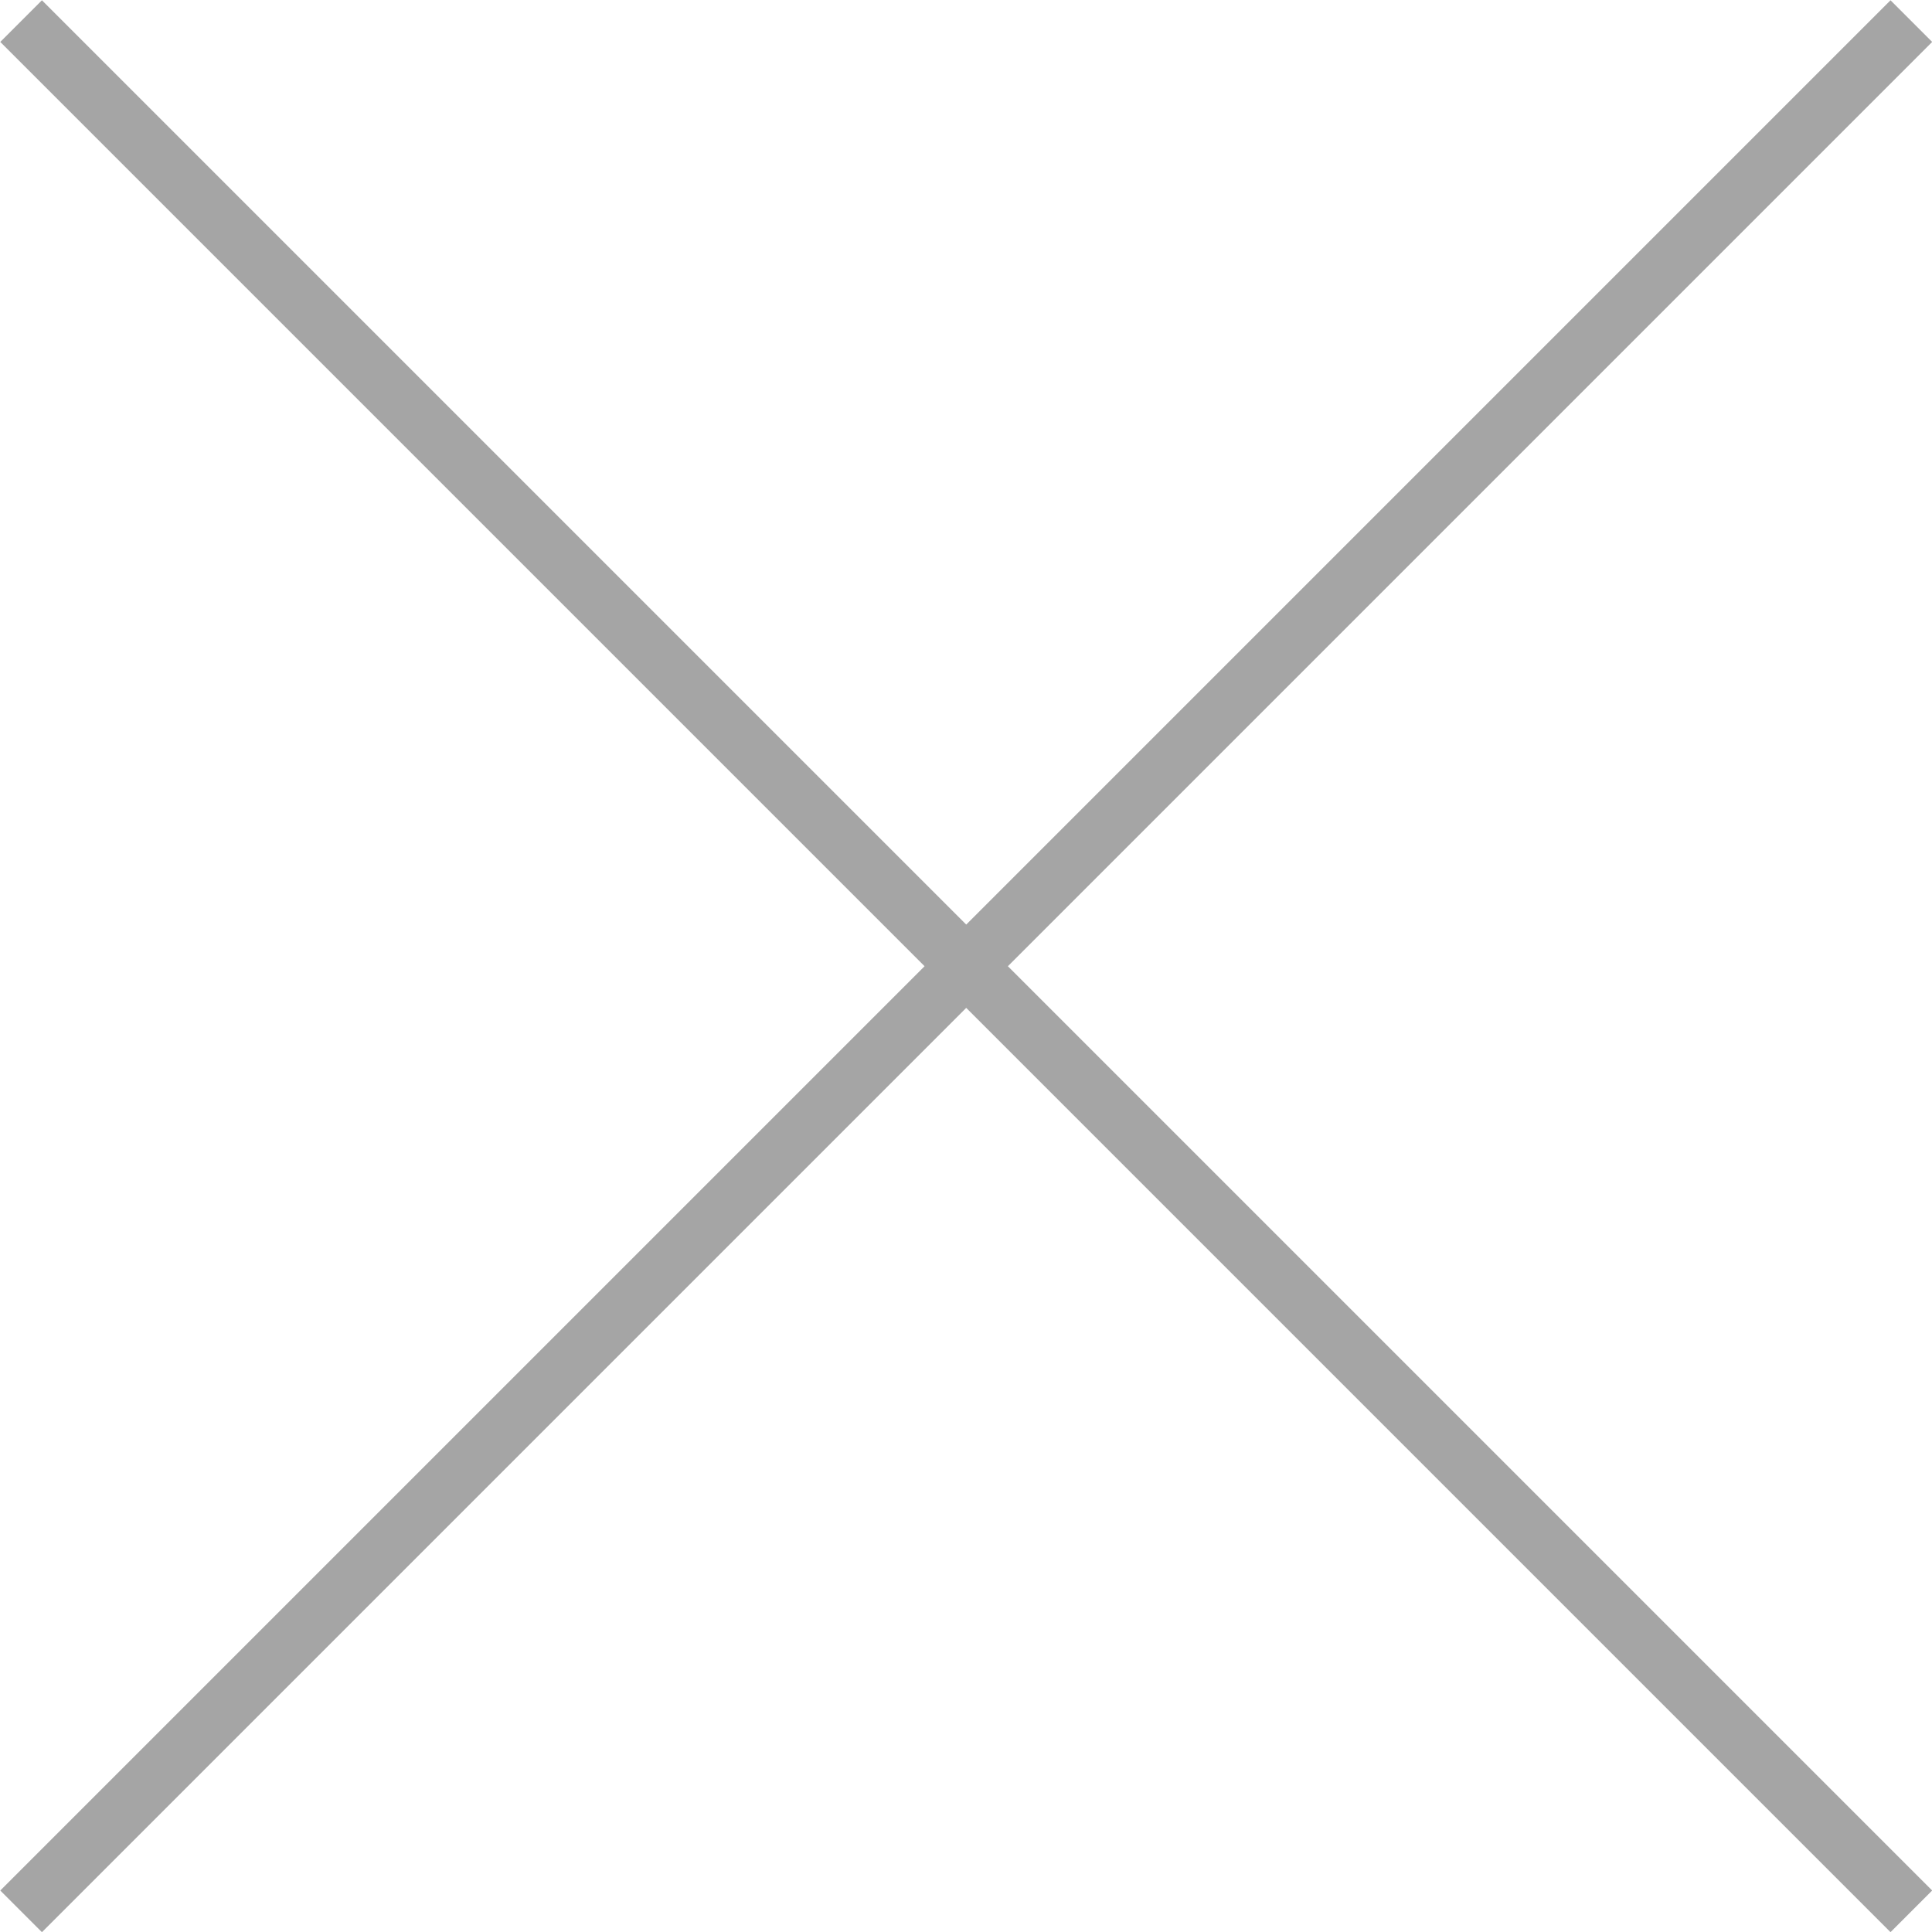
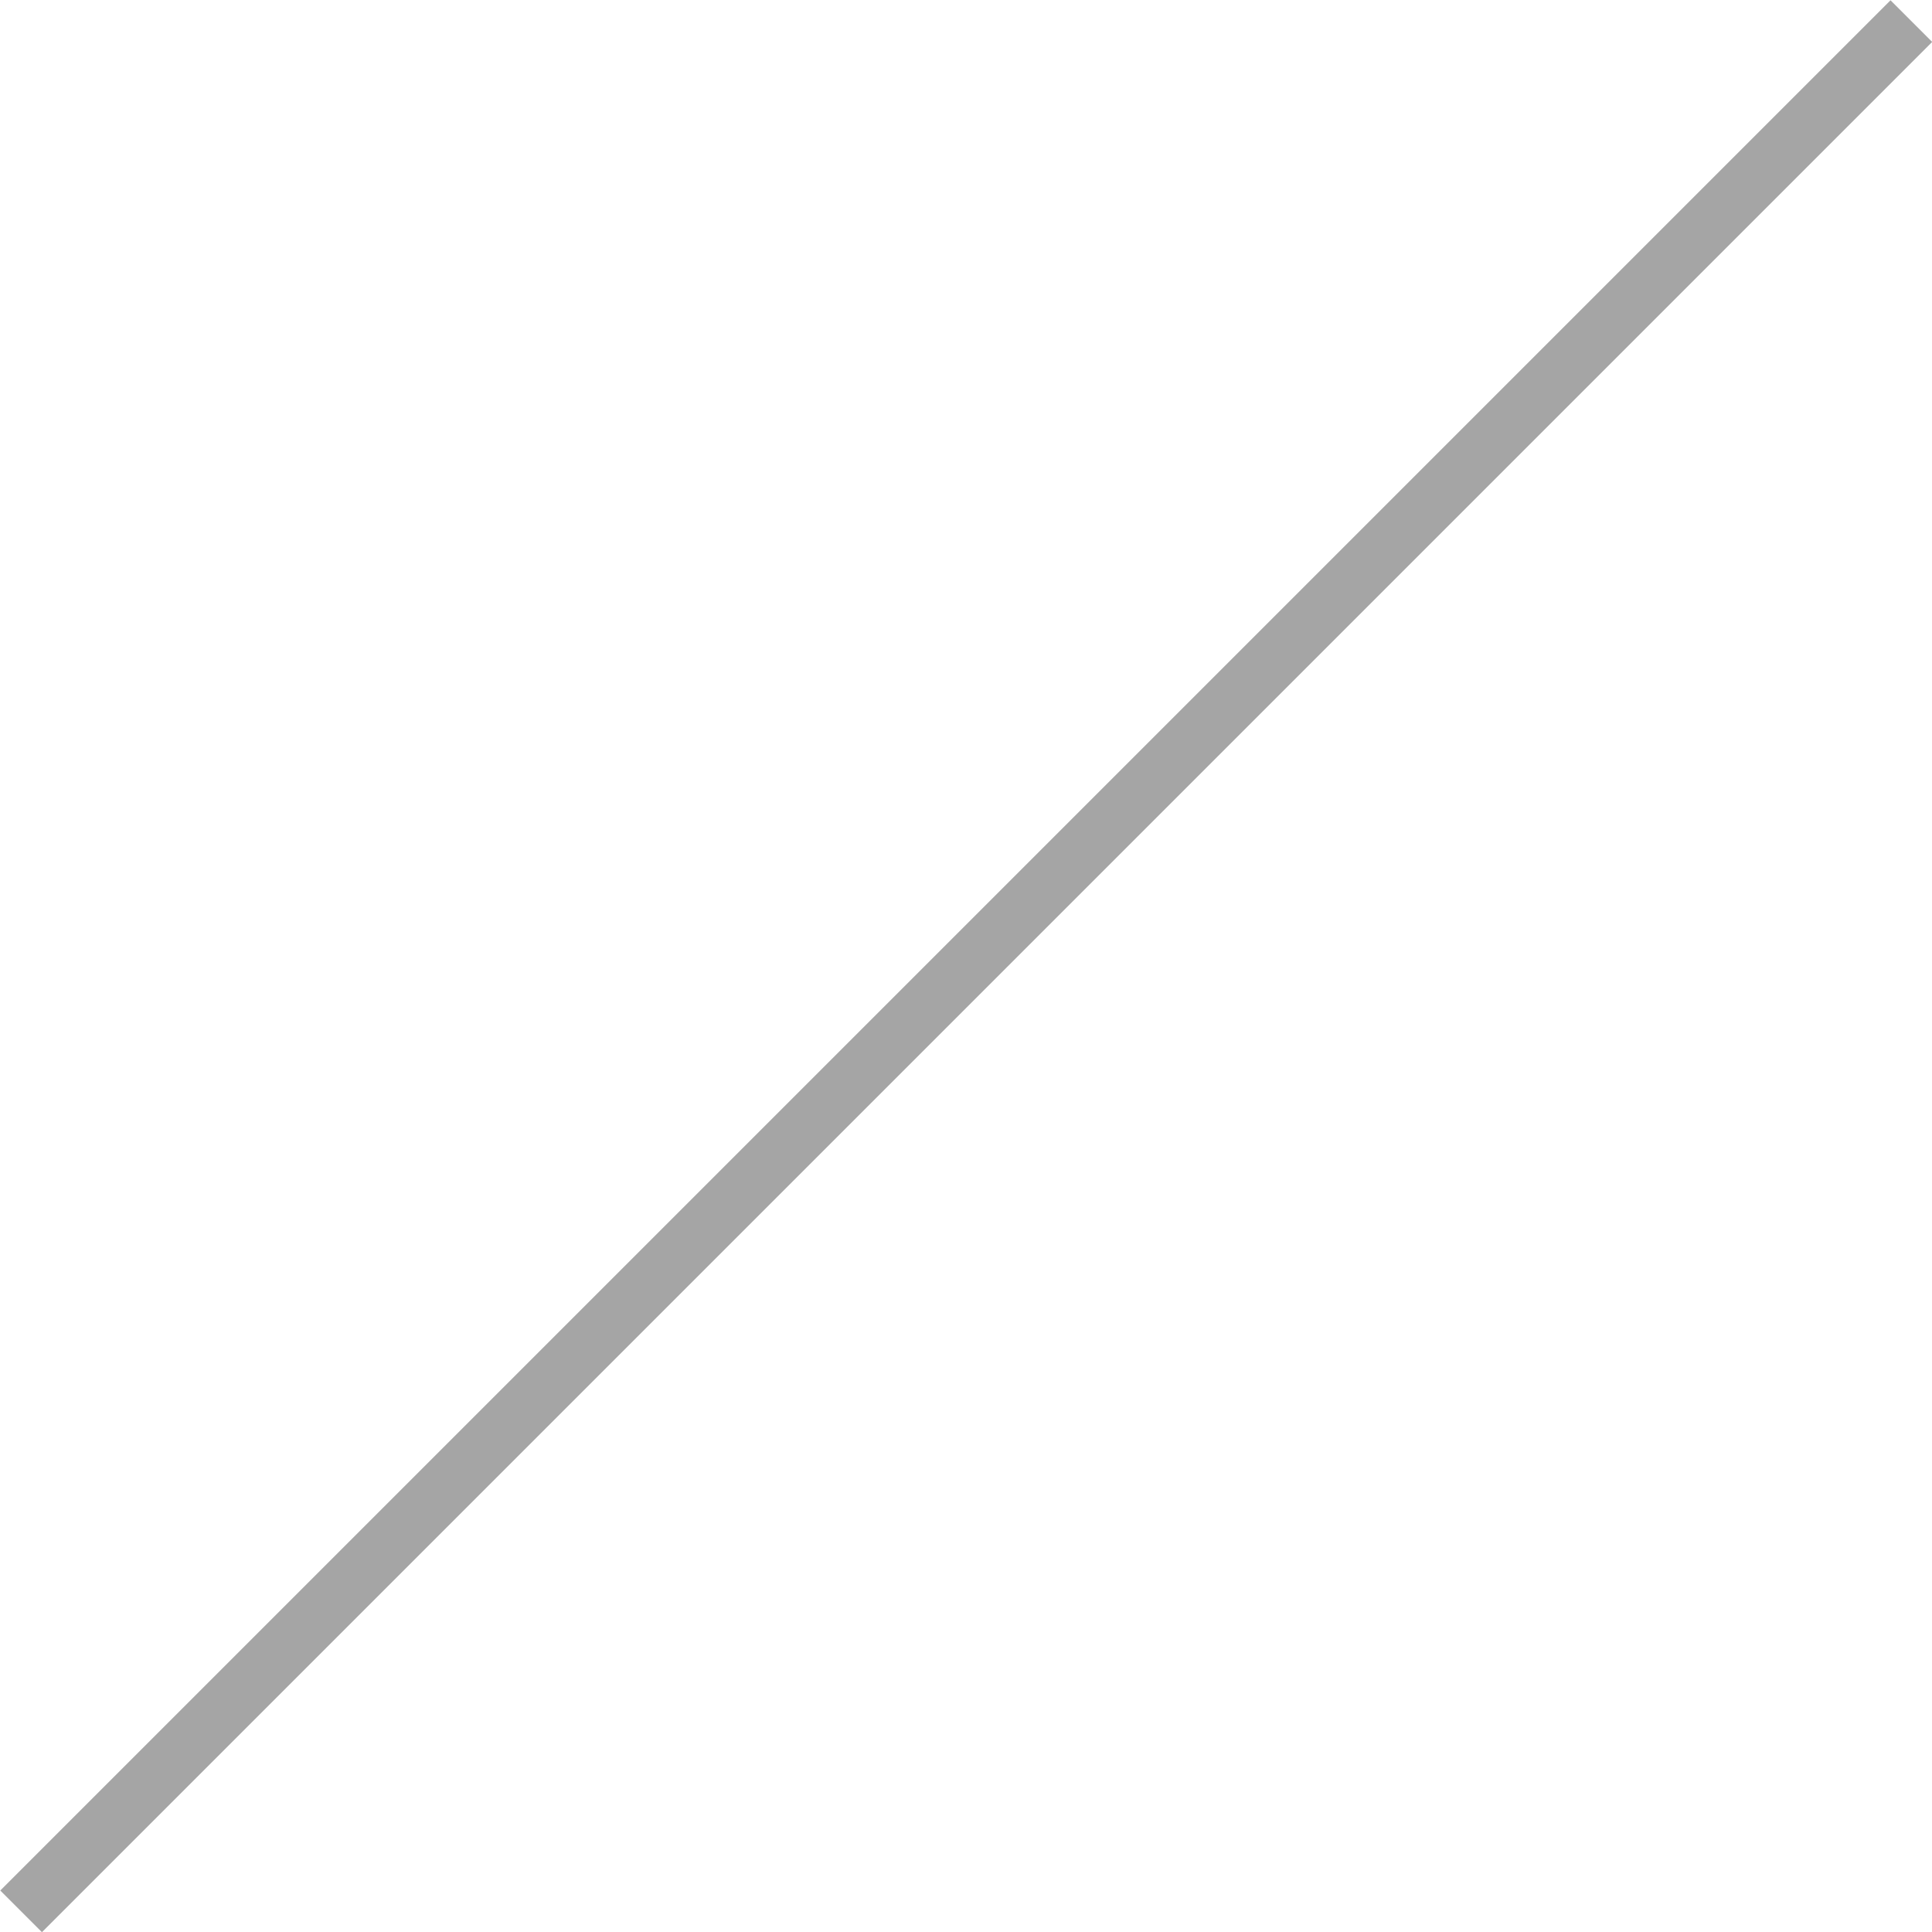
<svg xmlns="http://www.w3.org/2000/svg" viewBox="0 0 43.95 43.95">
-   <path d="M43.48.48l-43 43m43 0l-43-43" fill="none" stroke="#a5a5a5" stroke-miterlimit="10" stroke-width="1.34" data-name="レイヤー 2" />
+   <path d="M43.48.48l-43 43m43 0" fill="none" stroke="#a5a5a5" stroke-miterlimit="10" stroke-width="1.34" data-name="レイヤー 2" />
</svg>